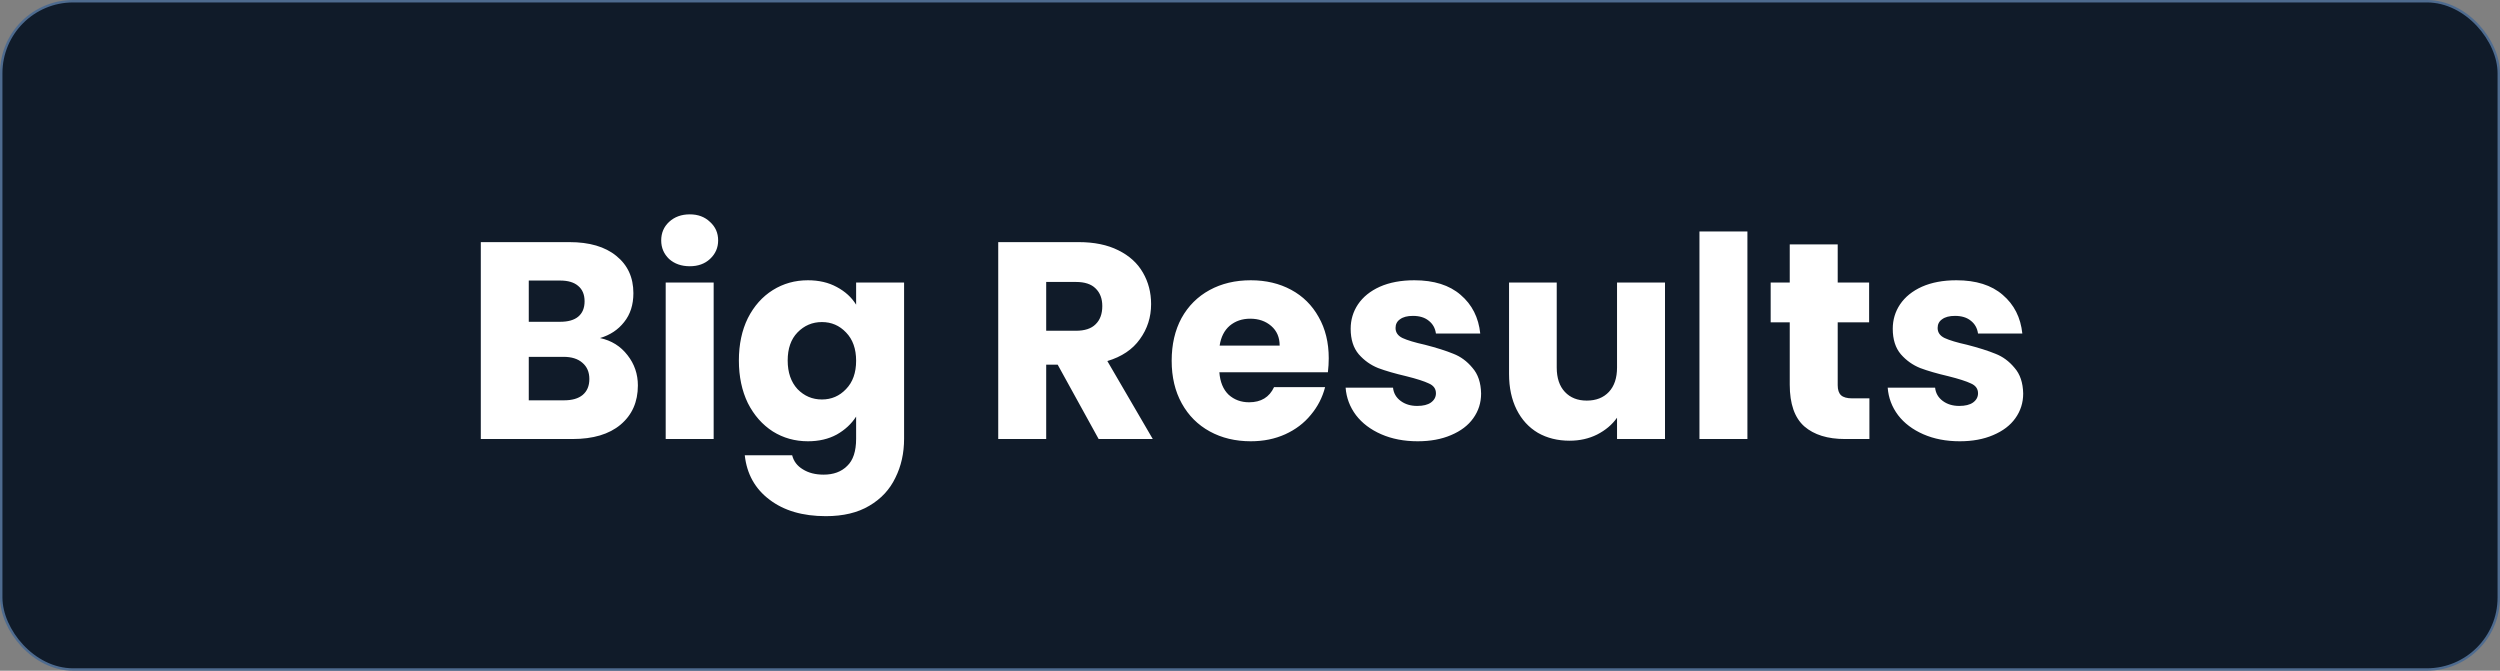
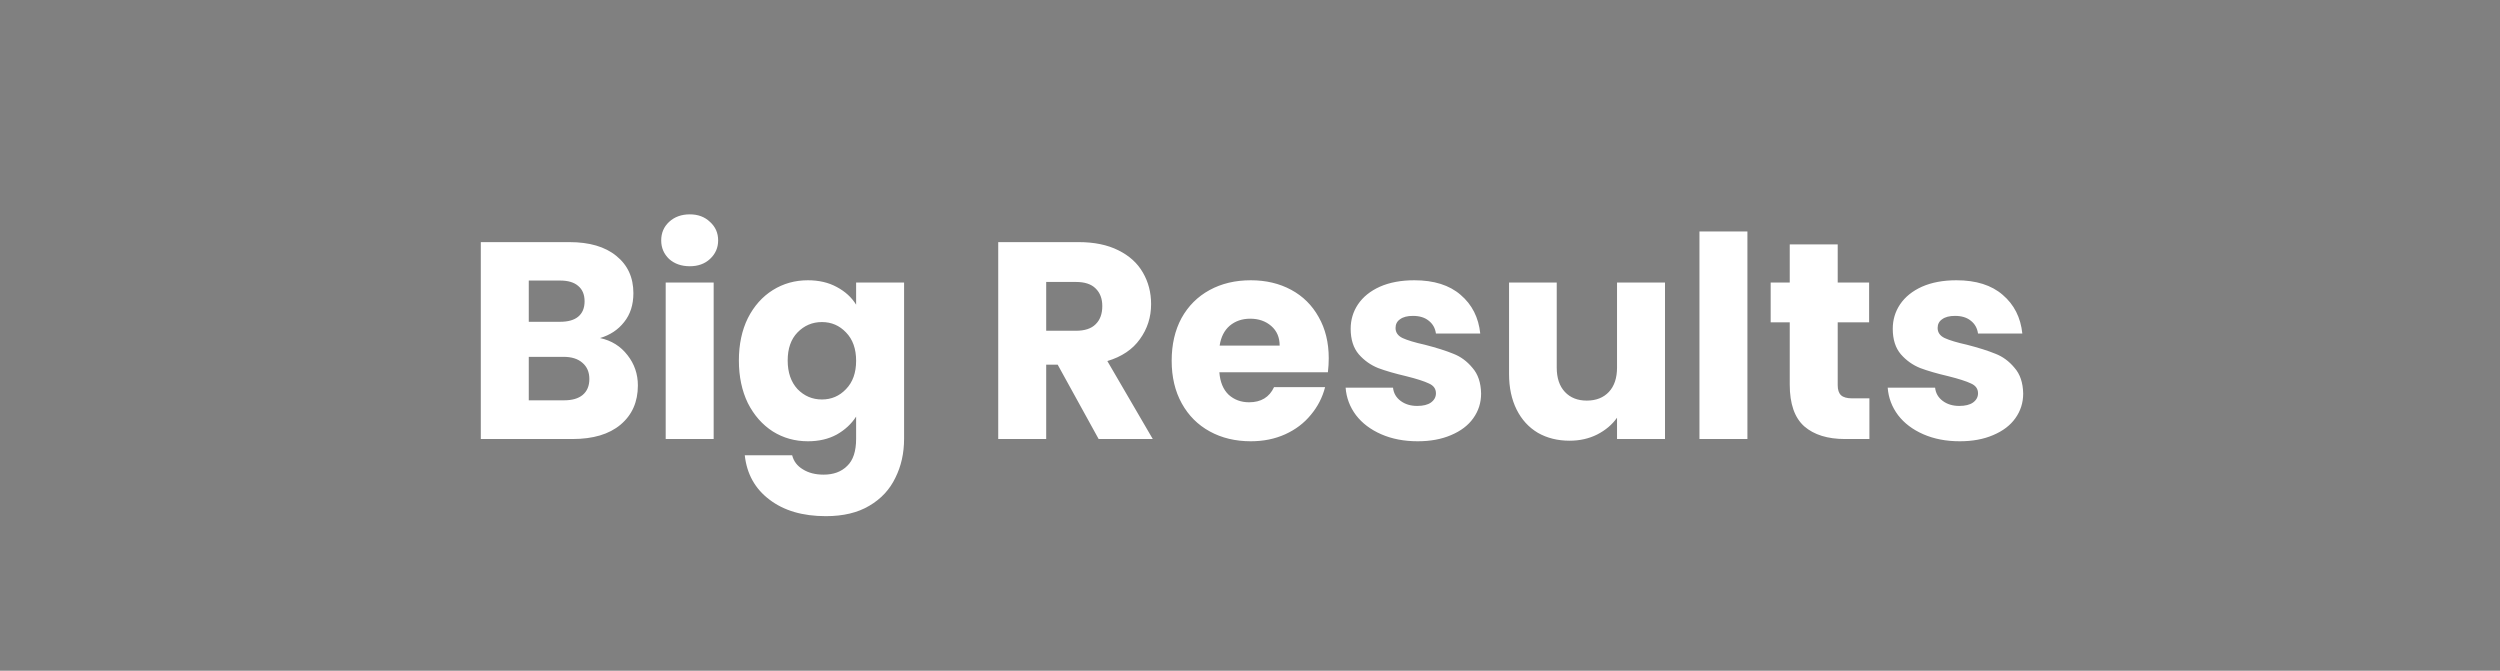
<svg xmlns="http://www.w3.org/2000/svg" width="205" height="55" viewBox="0 0 205 55" fill="none">
  <rect x="0" y="0" width="205" height="55" fill="#808080" stroke="none" />
-   <rect x="0.1" y="0.1" width="204.8" height="54.8" rx="5.9" fill="#101B29" />
-   <rect x="0.1" y="0.1" width="204.8" height="54.8" rx="5.9" stroke="#4E6B8F" stroke-width="0.2" />
-   <path d="M49.201 27.72C50.136 27.919 50.888 28.387 51.455 29.123C52.022 29.844 52.306 30.672 52.306 31.607C52.306 32.956 51.831 34.03 50.88 34.827C49.945 35.609 48.634 36 46.947 36H39.426V19.854H46.694C48.335 19.854 49.615 20.23 50.535 20.981C51.47 21.732 51.938 22.752 51.938 24.04C51.938 24.991 51.685 25.78 51.179 26.409C50.688 27.038 50.029 27.475 49.201 27.72ZM43.359 26.386H45.935C46.579 26.386 47.07 26.248 47.407 25.972C47.76 25.681 47.936 25.259 47.936 24.707C47.936 24.155 47.76 23.733 47.407 23.442C47.07 23.151 46.579 23.005 45.935 23.005H43.359V26.386ZM46.257 32.826C46.916 32.826 47.422 32.68 47.775 32.389C48.143 32.082 48.327 31.645 48.327 31.078C48.327 30.511 48.135 30.066 47.752 29.744C47.384 29.422 46.87 29.261 46.211 29.261H43.359V32.826H46.257ZM56.565 21.832C55.875 21.832 55.308 21.633 54.863 21.234C54.434 20.82 54.219 20.314 54.219 19.716C54.219 19.103 54.434 18.597 54.863 18.198C55.308 17.784 55.875 17.577 56.565 17.577C57.24 17.577 57.792 17.784 58.221 18.198C58.666 18.597 58.888 19.103 58.888 19.716C58.888 20.314 58.666 20.82 58.221 21.234C57.792 21.633 57.24 21.832 56.565 21.832ZM58.52 23.166V36H54.587V23.166H58.52ZM66.246 22.982C67.151 22.982 67.941 23.166 68.615 23.534C69.305 23.902 69.834 24.385 70.202 24.983V23.166H74.135V35.977C74.135 37.158 73.898 38.223 73.422 39.174C72.962 40.14 72.249 40.907 71.283 41.474C70.333 42.041 69.144 42.325 67.718 42.325C65.817 42.325 64.276 41.873 63.095 40.968C61.915 40.079 61.24 38.867 61.071 37.334H64.958C65.081 37.825 65.372 38.208 65.832 38.484C66.292 38.775 66.86 38.921 67.534 38.921C68.347 38.921 68.991 38.683 69.466 38.208C69.957 37.748 70.202 37.004 70.202 35.977V34.16C69.819 34.758 69.29 35.249 68.615 35.632C67.941 36 67.151 36.184 66.246 36.184C65.188 36.184 64.23 35.916 63.371 35.379C62.513 34.827 61.83 34.053 61.324 33.056C60.834 32.044 60.588 30.879 60.588 29.56C60.588 28.241 60.834 27.084 61.324 26.087C61.83 25.09 62.513 24.324 63.371 23.787C64.23 23.25 65.188 22.982 66.246 22.982ZM70.202 29.583C70.202 28.602 69.926 27.827 69.374 27.26C68.838 26.693 68.178 26.409 67.396 26.409C66.614 26.409 65.947 26.693 65.395 27.26C64.859 27.812 64.59 28.579 64.59 29.56C64.59 30.541 64.859 31.323 65.395 31.906C65.947 32.473 66.614 32.757 67.396 32.757C68.178 32.757 68.838 32.473 69.374 31.906C69.926 31.339 70.202 30.564 70.202 29.583ZM90.089 36L86.731 29.905H85.788V36H81.855V19.854H88.456C89.728 19.854 90.809 20.076 91.699 20.521C92.603 20.966 93.278 21.579 93.723 22.361C94.167 23.128 94.39 23.986 94.39 24.937C94.39 26.01 94.083 26.969 93.47 27.812C92.872 28.655 91.982 29.253 90.802 29.606L94.528 36H90.089ZM85.788 27.122H88.226C88.946 27.122 89.483 26.946 89.836 26.593C90.204 26.24 90.388 25.742 90.388 25.098C90.388 24.485 90.204 24.002 89.836 23.649C89.483 23.296 88.946 23.12 88.226 23.12H85.788V27.122ZM108.957 29.376C108.957 29.744 108.934 30.127 108.888 30.526H99.987C100.048 31.323 100.301 31.937 100.746 32.366C101.206 32.78 101.765 32.987 102.425 32.987C103.406 32.987 104.088 32.573 104.472 31.745H108.658C108.443 32.588 108.052 33.347 107.485 34.022C106.933 34.697 106.235 35.226 105.392 35.609C104.548 35.992 103.605 36.184 102.563 36.184C101.305 36.184 100.186 35.916 99.205 35.379C98.223 34.842 97.457 34.076 96.905 33.079C96.353 32.082 96.077 30.917 96.077 29.583C96.077 28.249 96.345 27.084 96.882 26.087C97.434 25.09 98.2 24.324 99.182 23.787C100.163 23.25 101.29 22.982 102.563 22.982C103.805 22.982 104.909 23.243 105.875 23.764C106.841 24.285 107.592 25.029 108.129 25.995C108.681 26.961 108.957 28.088 108.957 29.376ZM104.932 28.341C104.932 27.666 104.702 27.13 104.242 26.731C103.782 26.332 103.207 26.133 102.517 26.133C101.857 26.133 101.298 26.325 100.838 26.708C100.393 27.091 100.117 27.636 100.01 28.341H104.932ZM116.252 36.184C115.133 36.184 114.136 35.992 113.262 35.609C112.388 35.226 111.698 34.704 111.192 34.045C110.686 33.37 110.403 32.619 110.341 31.791H114.228C114.274 32.236 114.481 32.596 114.849 32.872C115.217 33.148 115.67 33.286 116.206 33.286C116.697 33.286 117.073 33.194 117.333 33.01C117.609 32.811 117.747 32.558 117.747 32.251C117.747 31.883 117.556 31.615 117.172 31.446C116.789 31.262 116.168 31.063 115.309 30.848C114.389 30.633 113.623 30.411 113.009 30.181C112.396 29.936 111.867 29.56 111.422 29.054C110.978 28.533 110.755 27.835 110.755 26.961C110.755 26.225 110.955 25.558 111.353 24.96C111.767 24.347 112.365 23.864 113.147 23.511C113.945 23.158 114.888 22.982 115.976 22.982C117.586 22.982 118.851 23.381 119.771 24.178C120.707 24.975 121.243 26.033 121.381 27.352H117.747C117.686 26.907 117.487 26.555 117.149 26.294C116.827 26.033 116.398 25.903 115.861 25.903C115.401 25.903 115.049 25.995 114.803 26.179C114.558 26.348 114.435 26.585 114.435 26.892C114.435 27.26 114.627 27.536 115.01 27.72C115.409 27.904 116.022 28.088 116.85 28.272C117.801 28.517 118.575 28.763 119.173 29.008C119.771 29.238 120.293 29.621 120.737 30.158C121.197 30.679 121.435 31.385 121.45 32.274C121.45 33.025 121.236 33.7 120.806 34.298C120.392 34.881 119.787 35.341 118.989 35.678C118.207 36.015 117.295 36.184 116.252 36.184ZM136.53 23.166V36H132.597V34.252C132.198 34.819 131.654 35.279 130.964 35.632C130.289 35.969 129.538 36.138 128.71 36.138C127.728 36.138 126.862 35.923 126.111 35.494C125.359 35.049 124.777 34.413 124.363 33.585C123.949 32.757 123.742 31.783 123.742 30.664V23.166H127.652V30.135C127.652 30.994 127.874 31.661 128.319 32.136C128.763 32.611 129.361 32.849 130.113 32.849C130.879 32.849 131.485 32.611 131.93 32.136C132.374 31.661 132.597 30.994 132.597 30.135V23.166H136.53ZM143.288 18.98V36H139.355V18.98H143.288ZM153.291 32.665V36H151.29C149.864 36 148.752 35.655 147.955 34.965C147.158 34.26 146.759 33.117 146.759 31.538V26.432H145.195V23.166H146.759V20.038H150.692V23.166H153.268V26.432H150.692V31.584C150.692 31.967 150.784 32.243 150.968 32.412C151.152 32.581 151.459 32.665 151.888 32.665H153.291ZM160.703 36.184C159.583 36.184 158.587 35.992 157.713 35.609C156.839 35.226 156.149 34.704 155.643 34.045C155.137 33.37 154.853 32.619 154.792 31.791H158.679C158.725 32.236 158.932 32.596 159.3 32.872C159.668 33.148 160.12 33.286 160.657 33.286C161.147 33.286 161.523 33.194 161.784 33.01C162.06 32.811 162.198 32.558 162.198 32.251C162.198 31.883 162.006 31.615 161.623 31.446C161.239 31.262 160.618 31.063 159.76 30.848C158.84 30.633 158.073 30.411 157.46 30.181C156.846 29.936 156.317 29.56 155.873 29.054C155.428 28.533 155.206 27.835 155.206 26.961C155.206 26.225 155.405 25.558 155.804 24.96C156.218 24.347 156.816 23.864 157.598 23.511C158.395 23.158 159.338 22.982 160.427 22.982C162.037 22.982 163.302 23.381 164.222 24.178C165.157 24.975 165.694 26.033 165.832 27.352H162.198C162.136 26.907 161.937 26.555 161.6 26.294C161.278 26.033 160.848 25.903 160.312 25.903C159.852 25.903 159.499 25.995 159.254 26.179C159.008 26.348 158.886 26.585 158.886 26.892C158.886 27.26 159.077 27.536 159.461 27.72C159.859 27.904 160.473 28.088 161.301 28.272C162.251 28.517 163.026 28.763 163.624 29.008C164.222 29.238 164.743 29.621 165.188 30.158C165.648 30.679 165.885 31.385 165.901 32.274C165.901 33.025 165.686 33.7 165.257 34.298C164.843 34.881 164.237 35.341 163.44 35.678C162.658 36.015 161.745 36.184 160.703 36.184Z" fill="white" />
+   <path d="M49.201 27.72C50.136 27.919 50.888 28.387 51.455 29.123C52.022 29.844 52.306 30.672 52.306 31.607C52.306 32.956 51.831 34.03 50.88 34.827C49.945 35.609 48.634 36 46.947 36H39.426V19.854H46.694C48.335 19.854 49.615 20.23 50.535 20.981C51.47 21.732 51.938 22.752 51.938 24.04C51.938 24.991 51.685 25.78 51.179 26.409C50.688 27.038 50.029 27.475 49.201 27.72ZM43.359 26.386H45.935C46.579 26.386 47.07 26.248 47.407 25.972C47.76 25.681 47.936 25.259 47.936 24.707C47.936 24.155 47.76 23.733 47.407 23.442C47.07 23.151 46.579 23.005 45.935 23.005H43.359V26.386ZM46.257 32.826C46.916 32.826 47.422 32.68 47.775 32.389C48.143 32.082 48.327 31.645 48.327 31.078C48.327 30.511 48.135 30.066 47.752 29.744C47.384 29.422 46.87 29.261 46.211 29.261H43.359V32.826H46.257ZM56.565 21.832C55.875 21.832 55.308 21.633 54.863 21.234C54.434 20.82 54.219 20.314 54.219 19.716C54.219 19.103 54.434 18.597 54.863 18.198C55.308 17.784 55.875 17.577 56.565 17.577C57.24 17.577 57.792 17.784 58.221 18.198C58.666 18.597 58.888 19.103 58.888 19.716C58.888 20.314 58.666 20.82 58.221 21.234C57.792 21.633 57.24 21.832 56.565 21.832ZM58.52 23.166V36H54.587V23.166H58.52ZM66.246 22.982C67.151 22.982 67.941 23.166 68.615 23.534C69.305 23.902 69.834 24.385 70.202 24.983V23.166H74.135V35.977C74.135 37.158 73.898 38.223 73.422 39.174C72.962 40.14 72.249 40.907 71.283 41.474C70.333 42.041 69.144 42.325 67.718 42.325C65.817 42.325 64.276 41.873 63.095 40.968C61.915 40.079 61.24 38.867 61.071 37.334H64.958C65.081 37.825 65.372 38.208 65.832 38.484C66.292 38.775 66.86 38.921 67.534 38.921C68.347 38.921 68.991 38.683 69.466 38.208C69.957 37.748 70.202 37.004 70.202 35.977V34.16C69.819 34.758 69.29 35.249 68.615 35.632C67.941 36 67.151 36.184 66.246 36.184C65.188 36.184 64.23 35.916 63.371 35.379C62.513 34.827 61.83 34.053 61.324 33.056C60.834 32.044 60.588 30.879 60.588 29.56C60.588 28.241 60.834 27.084 61.324 26.087C61.83 25.09 62.513 24.324 63.371 23.787C64.23 23.25 65.188 22.982 66.246 22.982ZM70.202 29.583C70.202 28.602 69.926 27.827 69.374 27.26C68.838 26.693 68.178 26.409 67.396 26.409C66.614 26.409 65.947 26.693 65.395 27.26C64.859 27.812 64.59 28.579 64.59 29.56C64.59 30.541 64.859 31.323 65.395 31.906C65.947 32.473 66.614 32.757 67.396 32.757C68.178 32.757 68.838 32.473 69.374 31.906C69.926 31.339 70.202 30.564 70.202 29.583ZM90.089 36L86.731 29.905H85.788V36H81.855V19.854H88.456C89.728 19.854 90.809 20.076 91.699 20.521C92.603 20.966 93.278 21.579 93.723 22.361C94.167 23.128 94.39 23.986 94.39 24.937C94.39 26.01 94.083 26.969 93.47 27.812C92.872 28.655 91.982 29.253 90.802 29.606L94.528 36H90.089ZM85.788 27.122H88.226C88.946 27.122 89.483 26.946 89.836 26.593C90.204 26.24 90.388 25.742 90.388 25.098C90.388 24.485 90.204 24.002 89.836 23.649C89.483 23.296 88.946 23.12 88.226 23.12H85.788V27.122ZM108.957 29.376C108.957 29.744 108.934 30.127 108.888 30.526H99.987C100.048 31.323 100.301 31.937 100.746 32.366C101.206 32.78 101.765 32.987 102.425 32.987C103.406 32.987 104.088 32.573 104.472 31.745H108.658C108.443 32.588 108.052 33.347 107.485 34.022C106.933 34.697 106.235 35.226 105.392 35.609C104.548 35.992 103.605 36.184 102.563 36.184C101.305 36.184 100.186 35.916 99.205 35.379C98.223 34.842 97.457 34.076 96.905 33.079C96.353 32.082 96.077 30.917 96.077 29.583C96.077 28.249 96.345 27.084 96.882 26.087C97.434 25.09 98.2 24.324 99.182 23.787C100.163 23.25 101.29 22.982 102.563 22.982C103.805 22.982 104.909 23.243 105.875 23.764C106.841 24.285 107.592 25.029 108.129 25.995C108.681 26.961 108.957 28.088 108.957 29.376ZM104.932 28.341C104.932 27.666 104.702 27.13 104.242 26.731C103.782 26.332 103.207 26.133 102.517 26.133C101.857 26.133 101.298 26.325 100.838 26.708C100.393 27.091 100.117 27.636 100.01 28.341H104.932M116.252 36.184C115.133 36.184 114.136 35.992 113.262 35.609C112.388 35.226 111.698 34.704 111.192 34.045C110.686 33.37 110.403 32.619 110.341 31.791H114.228C114.274 32.236 114.481 32.596 114.849 32.872C115.217 33.148 115.67 33.286 116.206 33.286C116.697 33.286 117.073 33.194 117.333 33.01C117.609 32.811 117.747 32.558 117.747 32.251C117.747 31.883 117.556 31.615 117.172 31.446C116.789 31.262 116.168 31.063 115.309 30.848C114.389 30.633 113.623 30.411 113.009 30.181C112.396 29.936 111.867 29.56 111.422 29.054C110.978 28.533 110.755 27.835 110.755 26.961C110.755 26.225 110.955 25.558 111.353 24.96C111.767 24.347 112.365 23.864 113.147 23.511C113.945 23.158 114.888 22.982 115.976 22.982C117.586 22.982 118.851 23.381 119.771 24.178C120.707 24.975 121.243 26.033 121.381 27.352H117.747C117.686 26.907 117.487 26.555 117.149 26.294C116.827 26.033 116.398 25.903 115.861 25.903C115.401 25.903 115.049 25.995 114.803 26.179C114.558 26.348 114.435 26.585 114.435 26.892C114.435 27.26 114.627 27.536 115.01 27.72C115.409 27.904 116.022 28.088 116.85 28.272C117.801 28.517 118.575 28.763 119.173 29.008C119.771 29.238 120.293 29.621 120.737 30.158C121.197 30.679 121.435 31.385 121.45 32.274C121.45 33.025 121.236 33.7 120.806 34.298C120.392 34.881 119.787 35.341 118.989 35.678C118.207 36.015 117.295 36.184 116.252 36.184ZM136.53 23.166V36H132.597V34.252C132.198 34.819 131.654 35.279 130.964 35.632C130.289 35.969 129.538 36.138 128.71 36.138C127.728 36.138 126.862 35.923 126.111 35.494C125.359 35.049 124.777 34.413 124.363 33.585C123.949 32.757 123.742 31.783 123.742 30.664V23.166H127.652V30.135C127.652 30.994 127.874 31.661 128.319 32.136C128.763 32.611 129.361 32.849 130.113 32.849C130.879 32.849 131.485 32.611 131.93 32.136C132.374 31.661 132.597 30.994 132.597 30.135V23.166H136.53ZM143.288 18.98V36H139.355V18.98H143.288ZM153.291 32.665V36H151.29C149.864 36 148.752 35.655 147.955 34.965C147.158 34.26 146.759 33.117 146.759 31.538V26.432H145.195V23.166H146.759V20.038H150.692V23.166H153.268V26.432H150.692V31.584C150.692 31.967 150.784 32.243 150.968 32.412C151.152 32.581 151.459 32.665 151.888 32.665H153.291ZM160.703 36.184C159.583 36.184 158.587 35.992 157.713 35.609C156.839 35.226 156.149 34.704 155.643 34.045C155.137 33.37 154.853 32.619 154.792 31.791H158.679C158.725 32.236 158.932 32.596 159.3 32.872C159.668 33.148 160.12 33.286 160.657 33.286C161.147 33.286 161.523 33.194 161.784 33.01C162.06 32.811 162.198 32.558 162.198 32.251C162.198 31.883 162.006 31.615 161.623 31.446C161.239 31.262 160.618 31.063 159.76 30.848C158.84 30.633 158.073 30.411 157.46 30.181C156.846 29.936 156.317 29.56 155.873 29.054C155.428 28.533 155.206 27.835 155.206 26.961C155.206 26.225 155.405 25.558 155.804 24.96C156.218 24.347 156.816 23.864 157.598 23.511C158.395 23.158 159.338 22.982 160.427 22.982C162.037 22.982 163.302 23.381 164.222 24.178C165.157 24.975 165.694 26.033 165.832 27.352H162.198C162.136 26.907 161.937 26.555 161.6 26.294C161.278 26.033 160.848 25.903 160.312 25.903C159.852 25.903 159.499 25.995 159.254 26.179C159.008 26.348 158.886 26.585 158.886 26.892C158.886 27.26 159.077 27.536 159.461 27.72C159.859 27.904 160.473 28.088 161.301 28.272C162.251 28.517 163.026 28.763 163.624 29.008C164.222 29.238 164.743 29.621 165.188 30.158C165.648 30.679 165.885 31.385 165.901 32.274C165.901 33.025 165.686 33.7 165.257 34.298C164.843 34.881 164.237 35.341 163.44 35.678C162.658 36.015 161.745 36.184 160.703 36.184Z" fill="white" />
</svg>